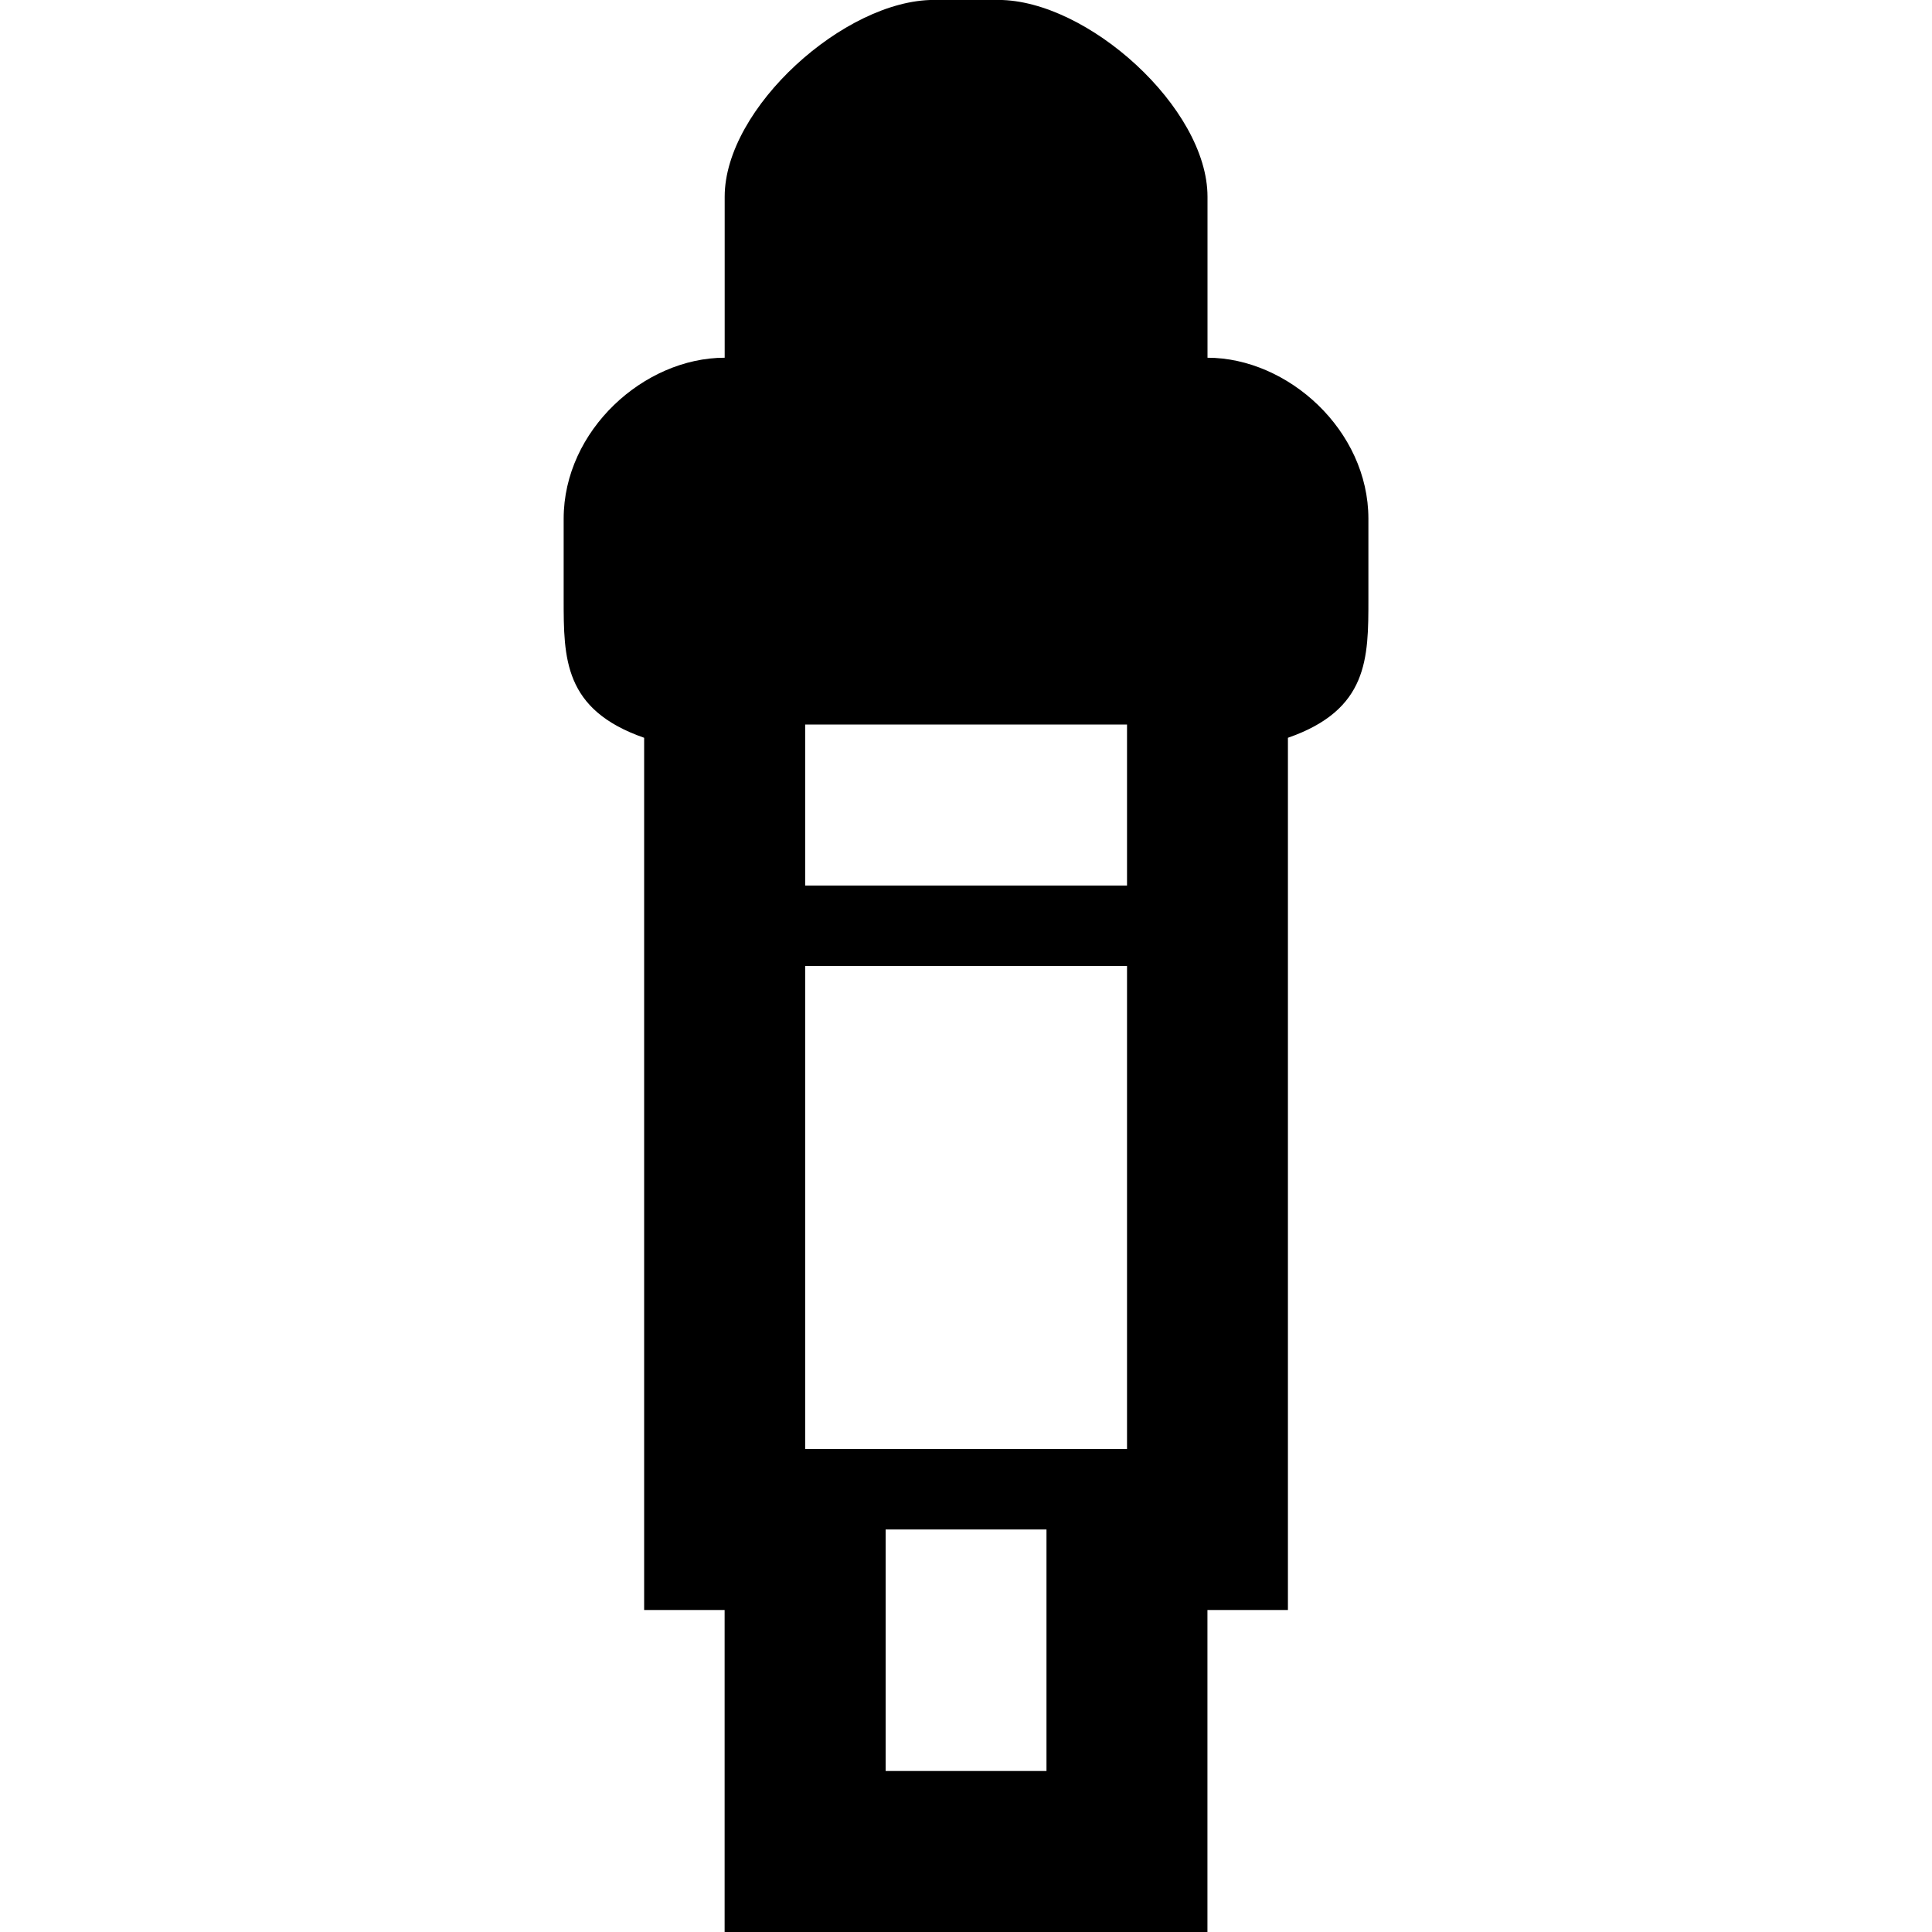
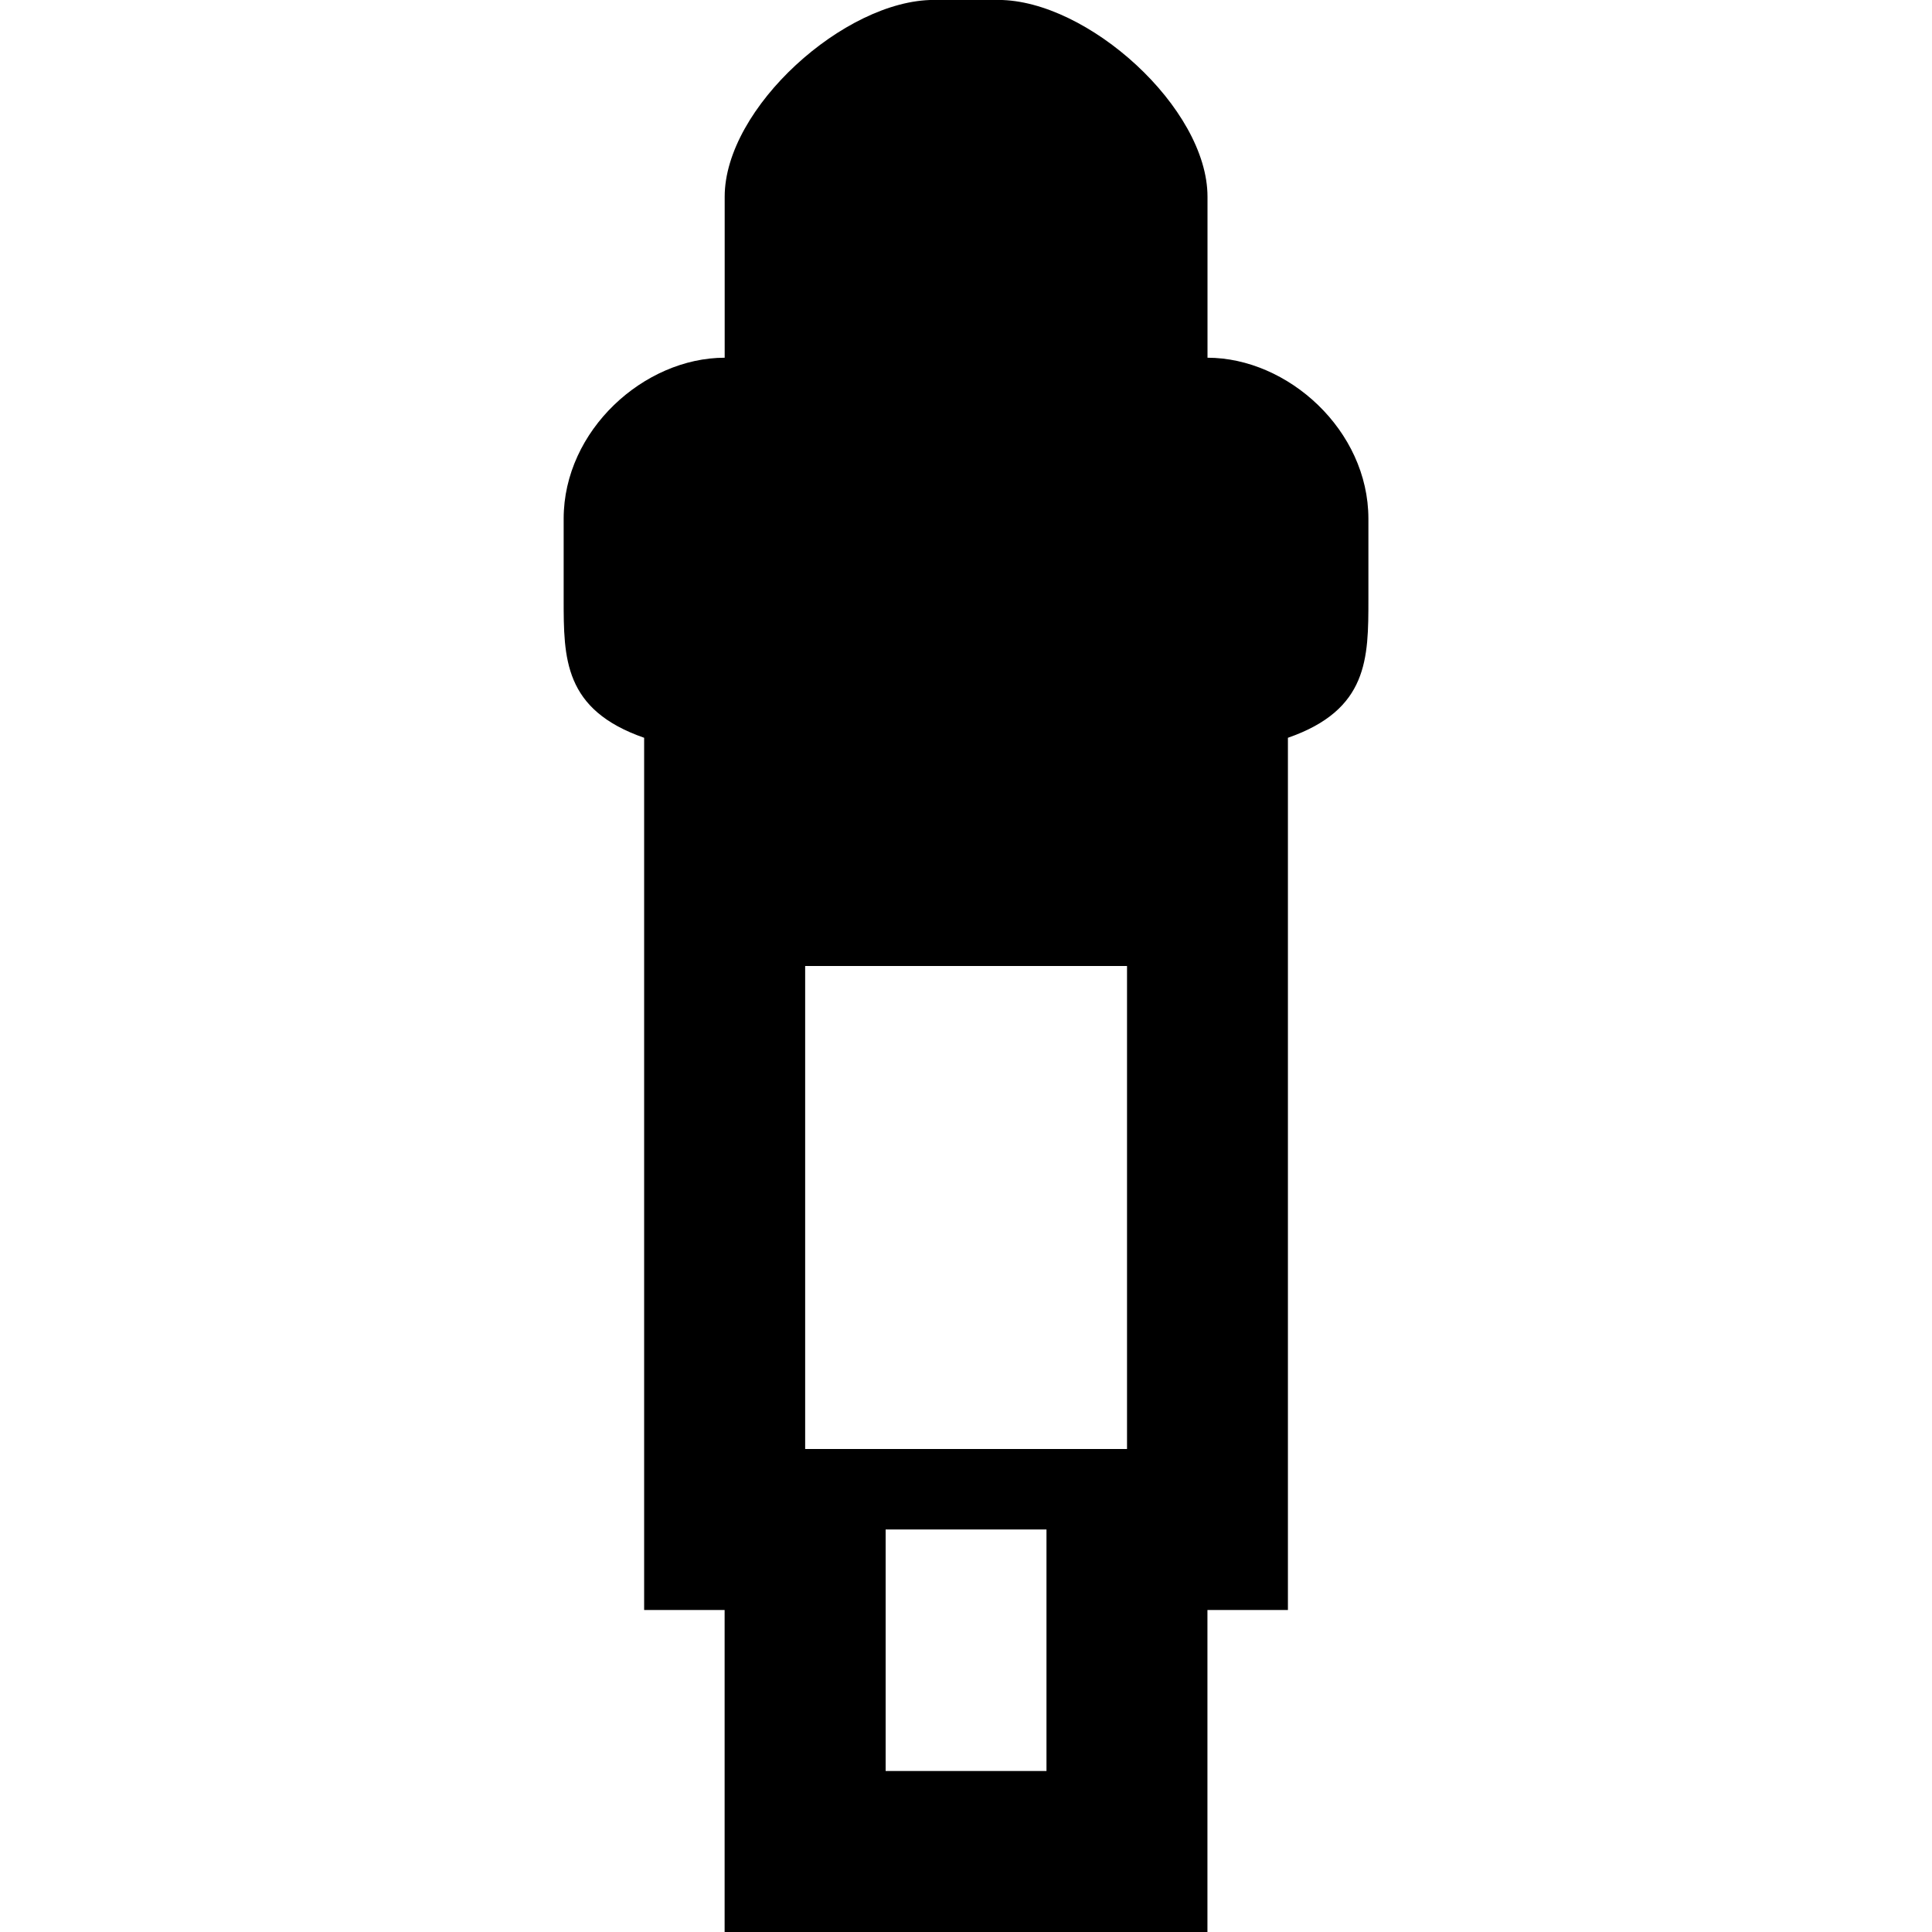
<svg xmlns="http://www.w3.org/2000/svg" version="1.1" width="32" height="32" viewBox="0 0 32 32">
-   <path d="M20 5.925v-2.667c0-1.472-1.989-3.259-3.464-3.259h-1.069c-1.473 0-3.464 1.787-3.464 3.259v2.667c-1.333 0-2.667 1.2-2.667 2.667v1.333c0 0.979 0 1.831 1.333 2.295v14.447h1.333v5.333h7.997v-5.333h1.333v-14.447c1.333-0.464 1.333-1.315 1.333-2.295v-1.333c0-1.465-1.333-2.667-2.667-2.667zM17.333 29.333h-2.664v-4h2.664v4zM18.667 24h-5.331v-8h5.331v8zM18.667 14.667h-5.331v-2.667h5.331v2.667z" />
+   <path d="M20 5.925v-2.667c0-1.472-1.989-3.259-3.464-3.259h-1.069c-1.473 0-3.464 1.787-3.464 3.259v2.667c-1.333 0-2.667 1.2-2.667 2.667v1.333c0 0.979 0 1.831 1.333 2.295v14.447h1.333v5.333h7.997v-5.333h1.333v-14.447c1.333-0.464 1.333-1.315 1.333-2.295v-1.333c0-1.465-1.333-2.667-2.667-2.667zM17.333 29.333h-2.664v-4h2.664v4zM18.667 24h-5.331v-8h5.331v8zM18.667 14.667h-5.331h5.331v2.667z" />
</svg>